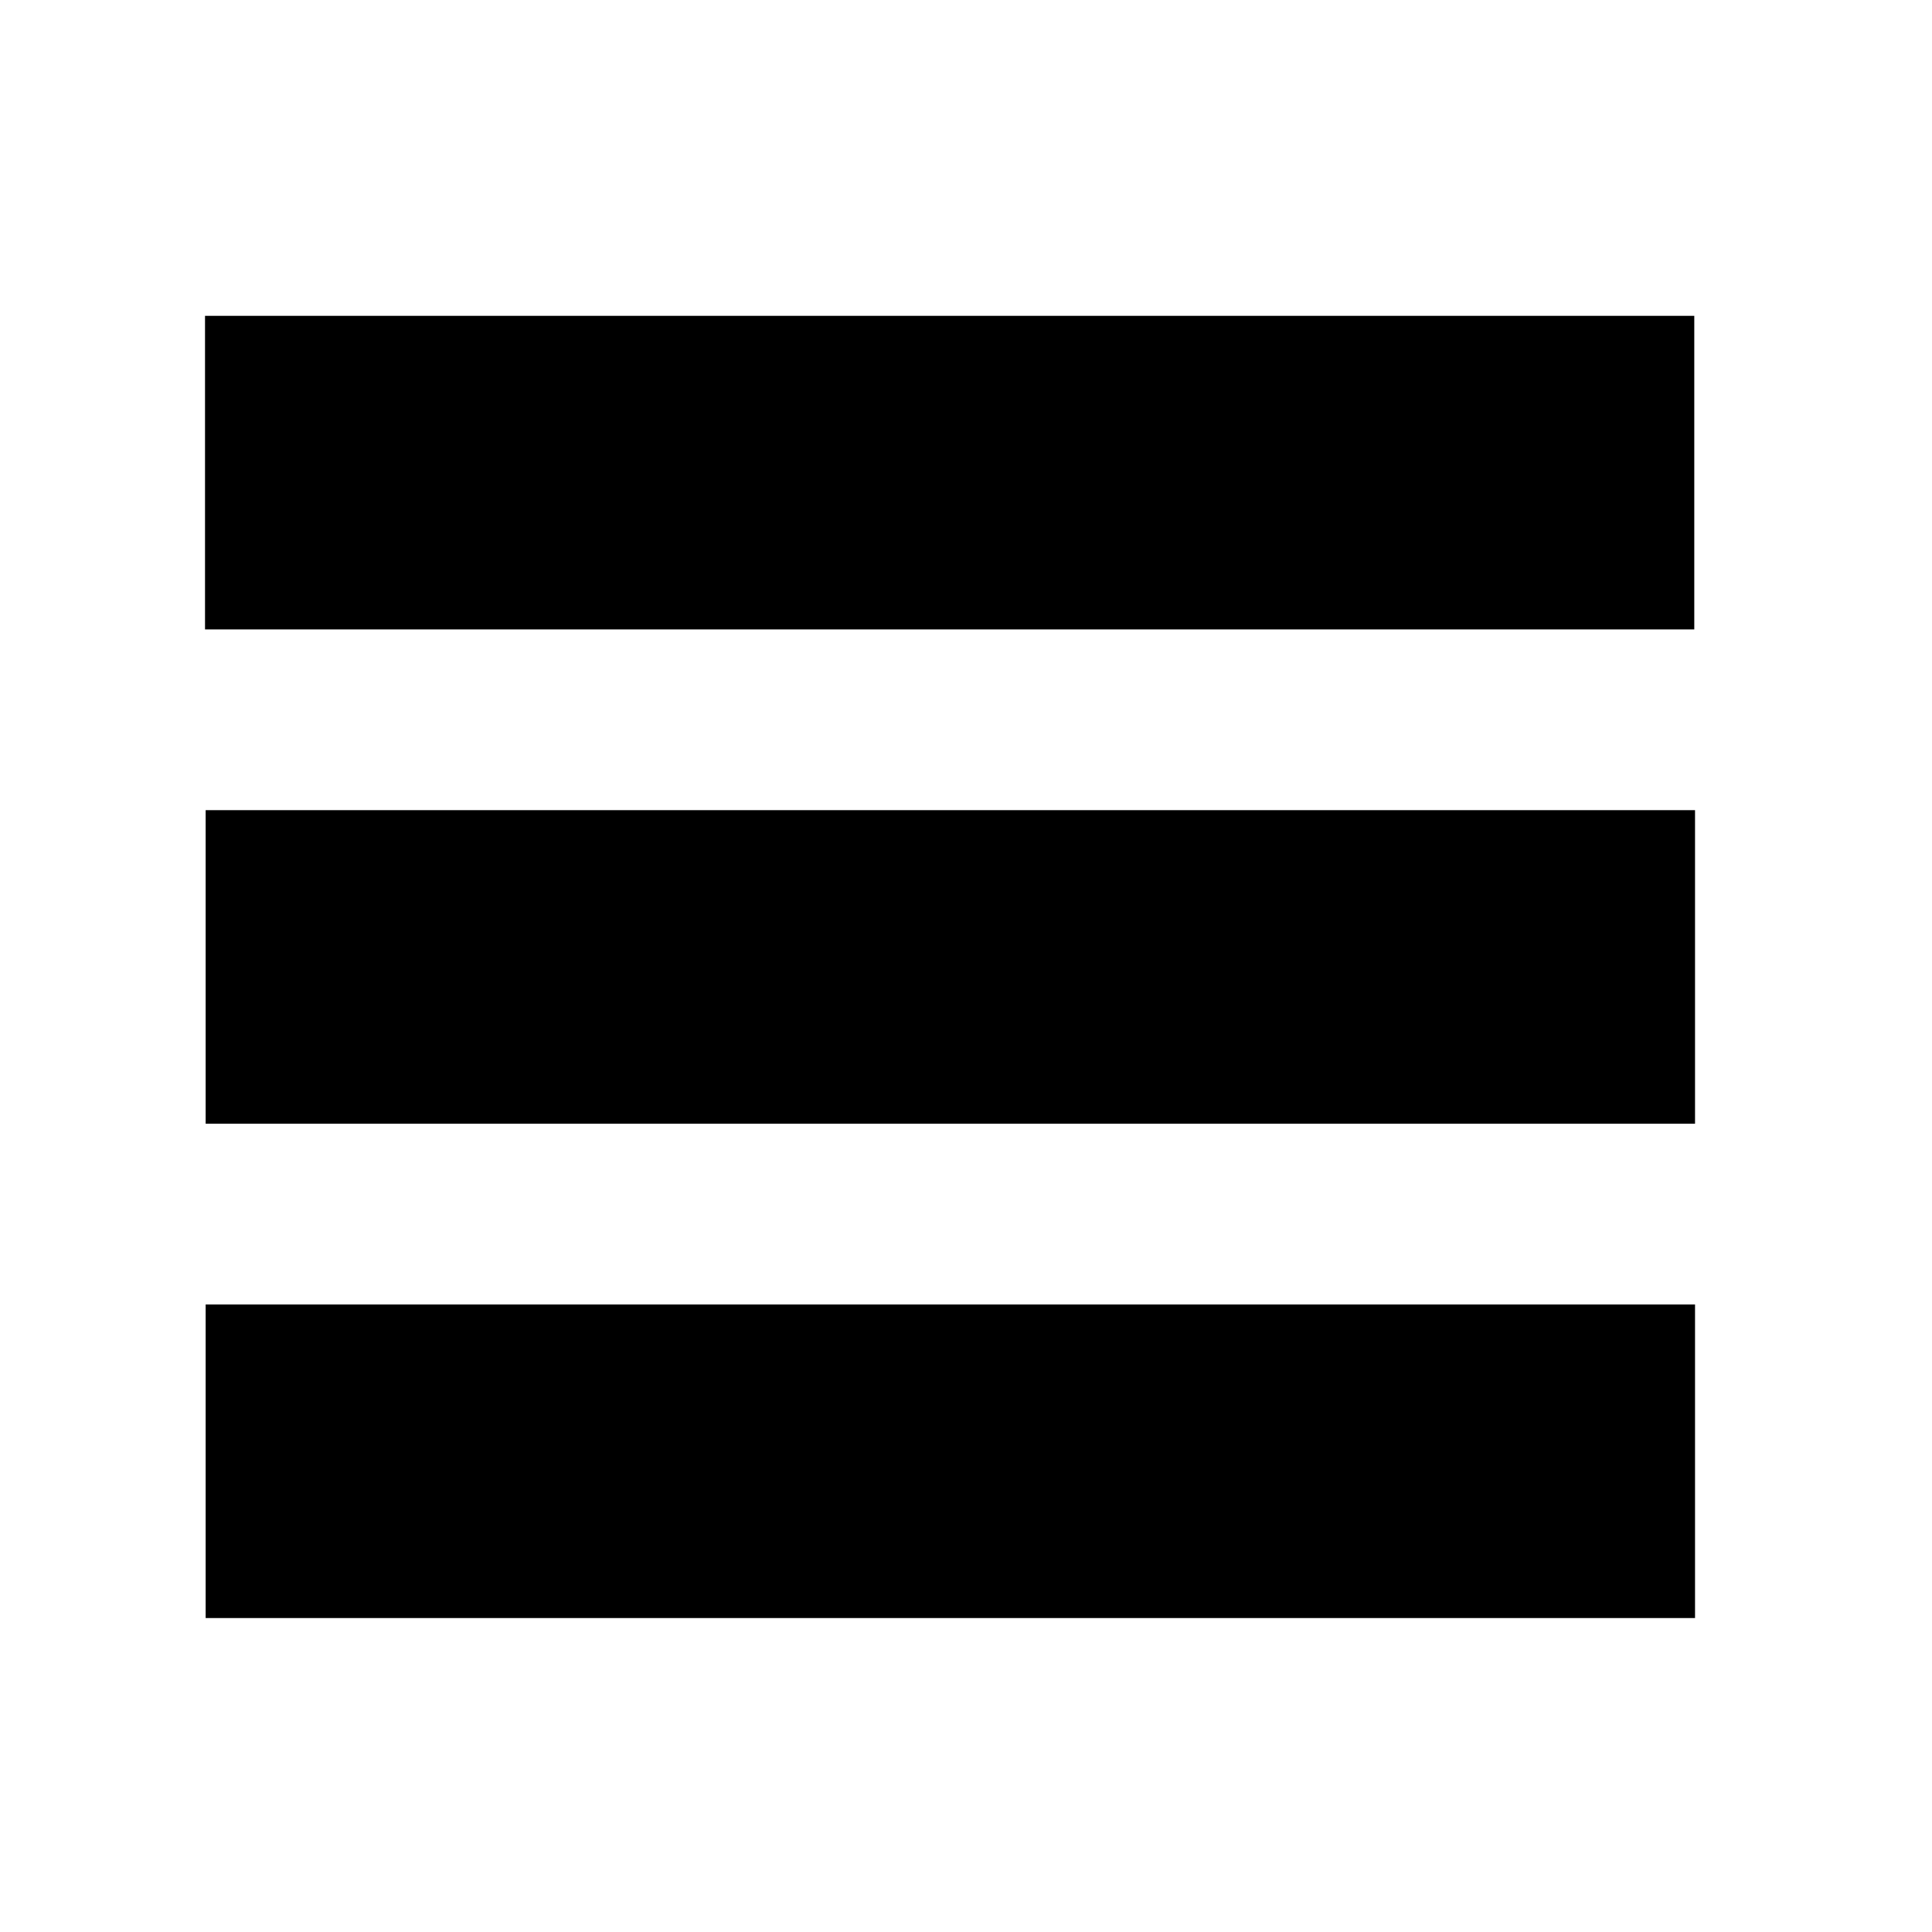
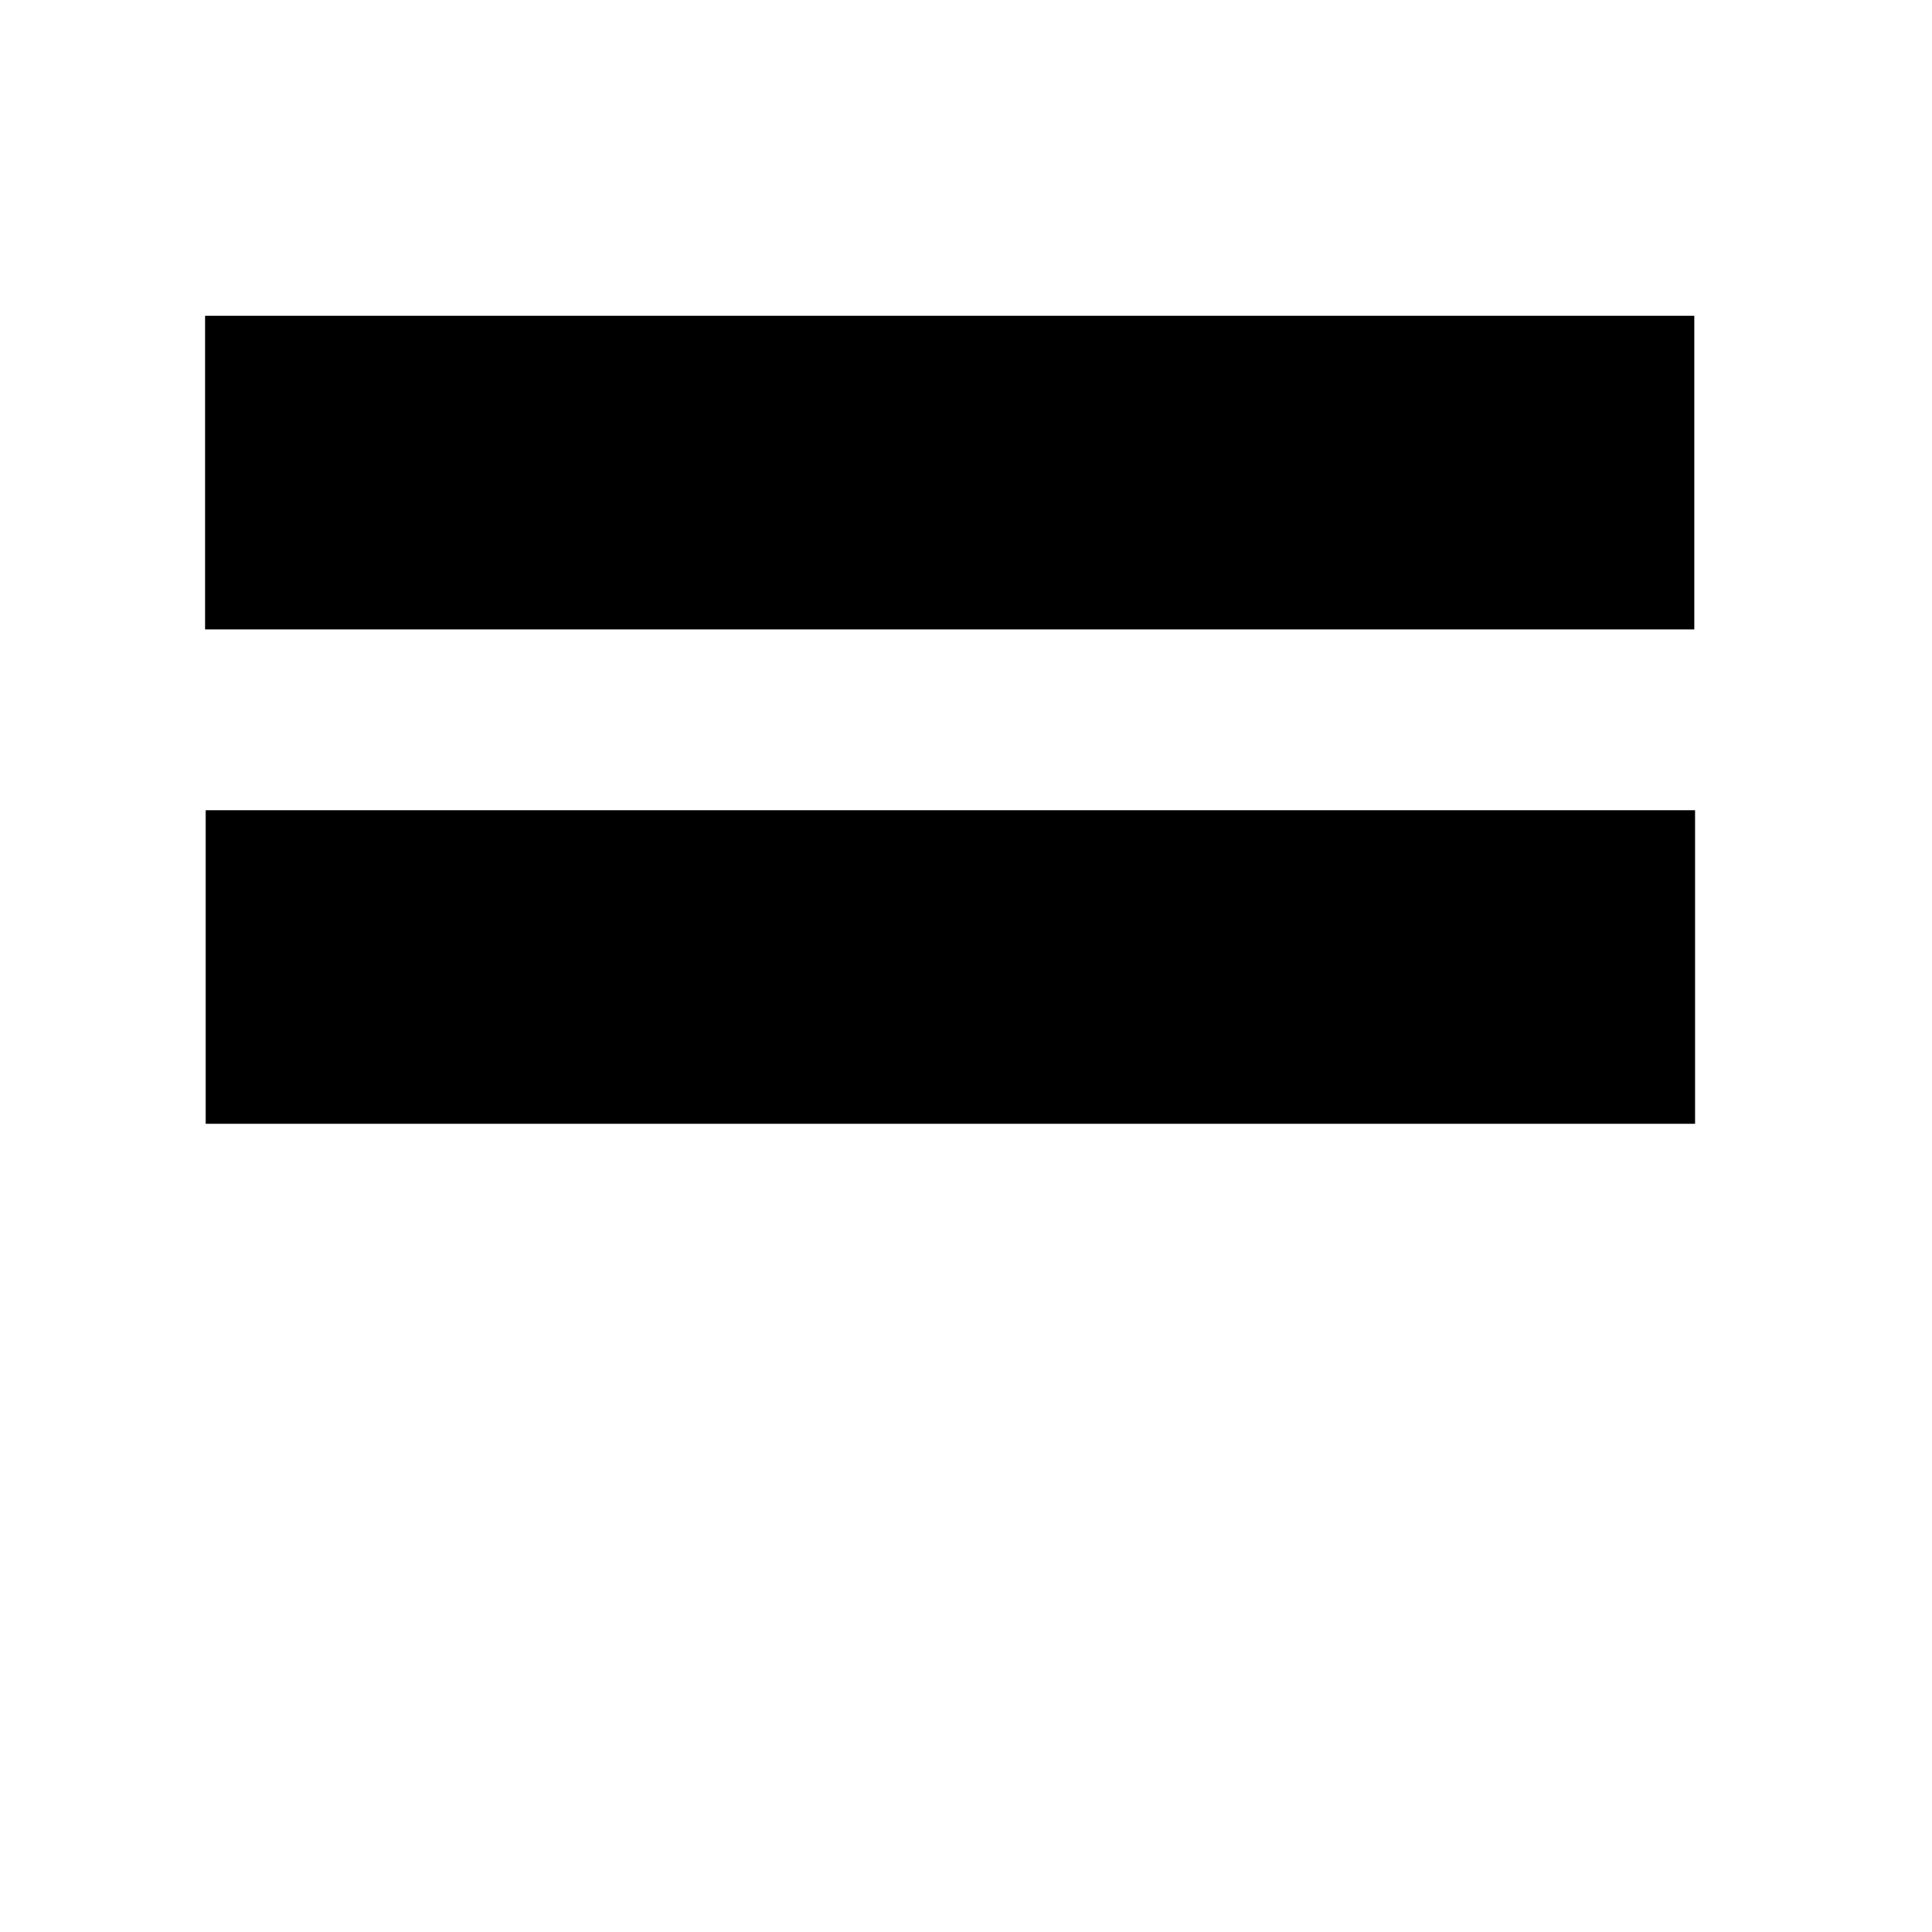
<svg xmlns="http://www.w3.org/2000/svg" xmlns:ns1="http://www.inkscape.org/namespaces/inkscape" xmlns:ns2="http://sodipodi.sourceforge.net/DTD/sodipodi-0.dtd" version="1.0" id="Layer_1" x="0px" y="0px" width="512px" height="512px" viewBox="0 0 512 512" enable-background="new 0 0 512 512" xml:space="preserve" ns1:version="0.48.5 r10040" ns2:docname="chapters.svg">
  <defs id="defs3087" />
  <ns2:namedview pagecolor="#ffffff" bordercolor="#666666" borderopacity="1" objecttolerance="10" gridtolerance="10" guidetolerance="10" ns1:pageopacity="0" ns1:pageshadow="2" ns1:window-width="1920" ns1:window-height="1080" id="namedview3085" showgrid="false" ns1:zoom="0.921875" ns1:cx="189.0781" ns1:cy="405.44495" ns1:window-x="0" ns1:window-y="400" ns1:window-maximized="0" ns1:current-layer="g3067" />
  <g id="g3067">
    <g id="g3069" transform="matrix(1.471,0,0,1,-211.771,0)">
      <rect x="180.9" y="83.7" width="268.3" height="83.1" id="rect3071" />
    </g>
    <g id="g3073">
      <rect x="54.5" y="214.7" width="394.7" height="83.1" id="rect3075" />
    </g>
    <g id="g3077">
-       <rect x="54.5" y="345.7" width="394.7" height="83.1" id="rect3079" />
-     </g>
+       </g>
    <g id="g3081" />
  </g>
</svg>